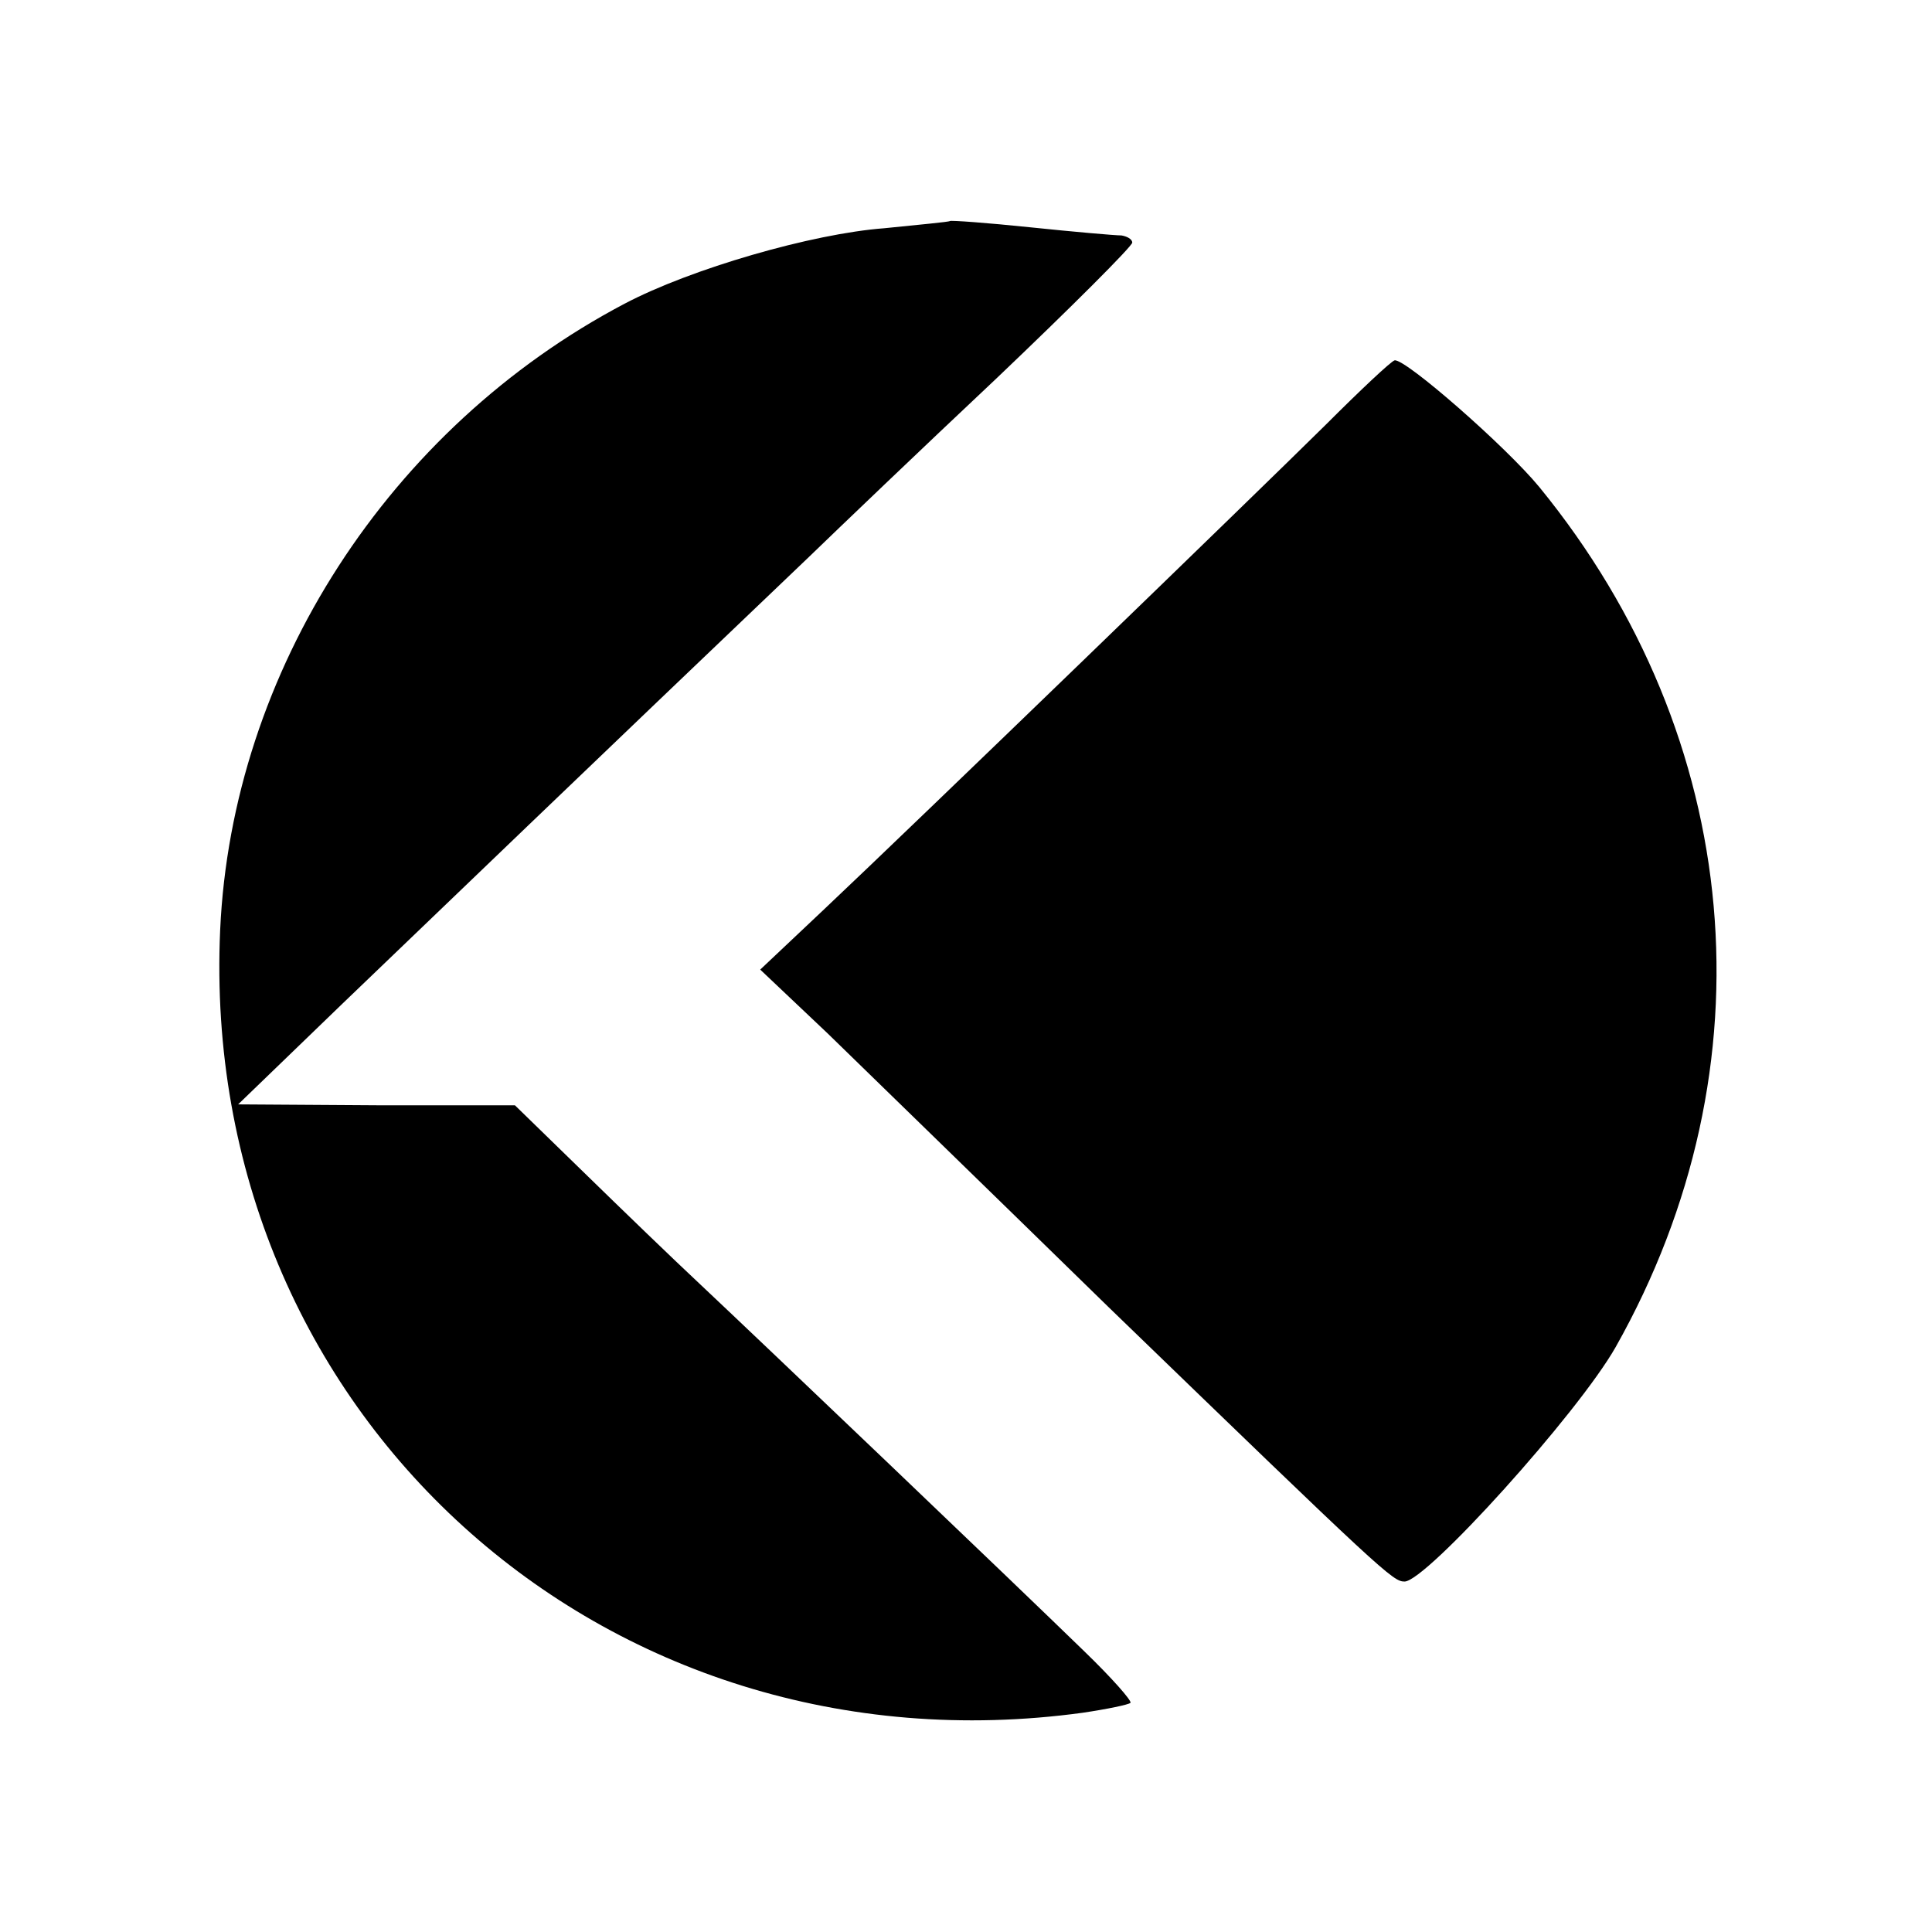
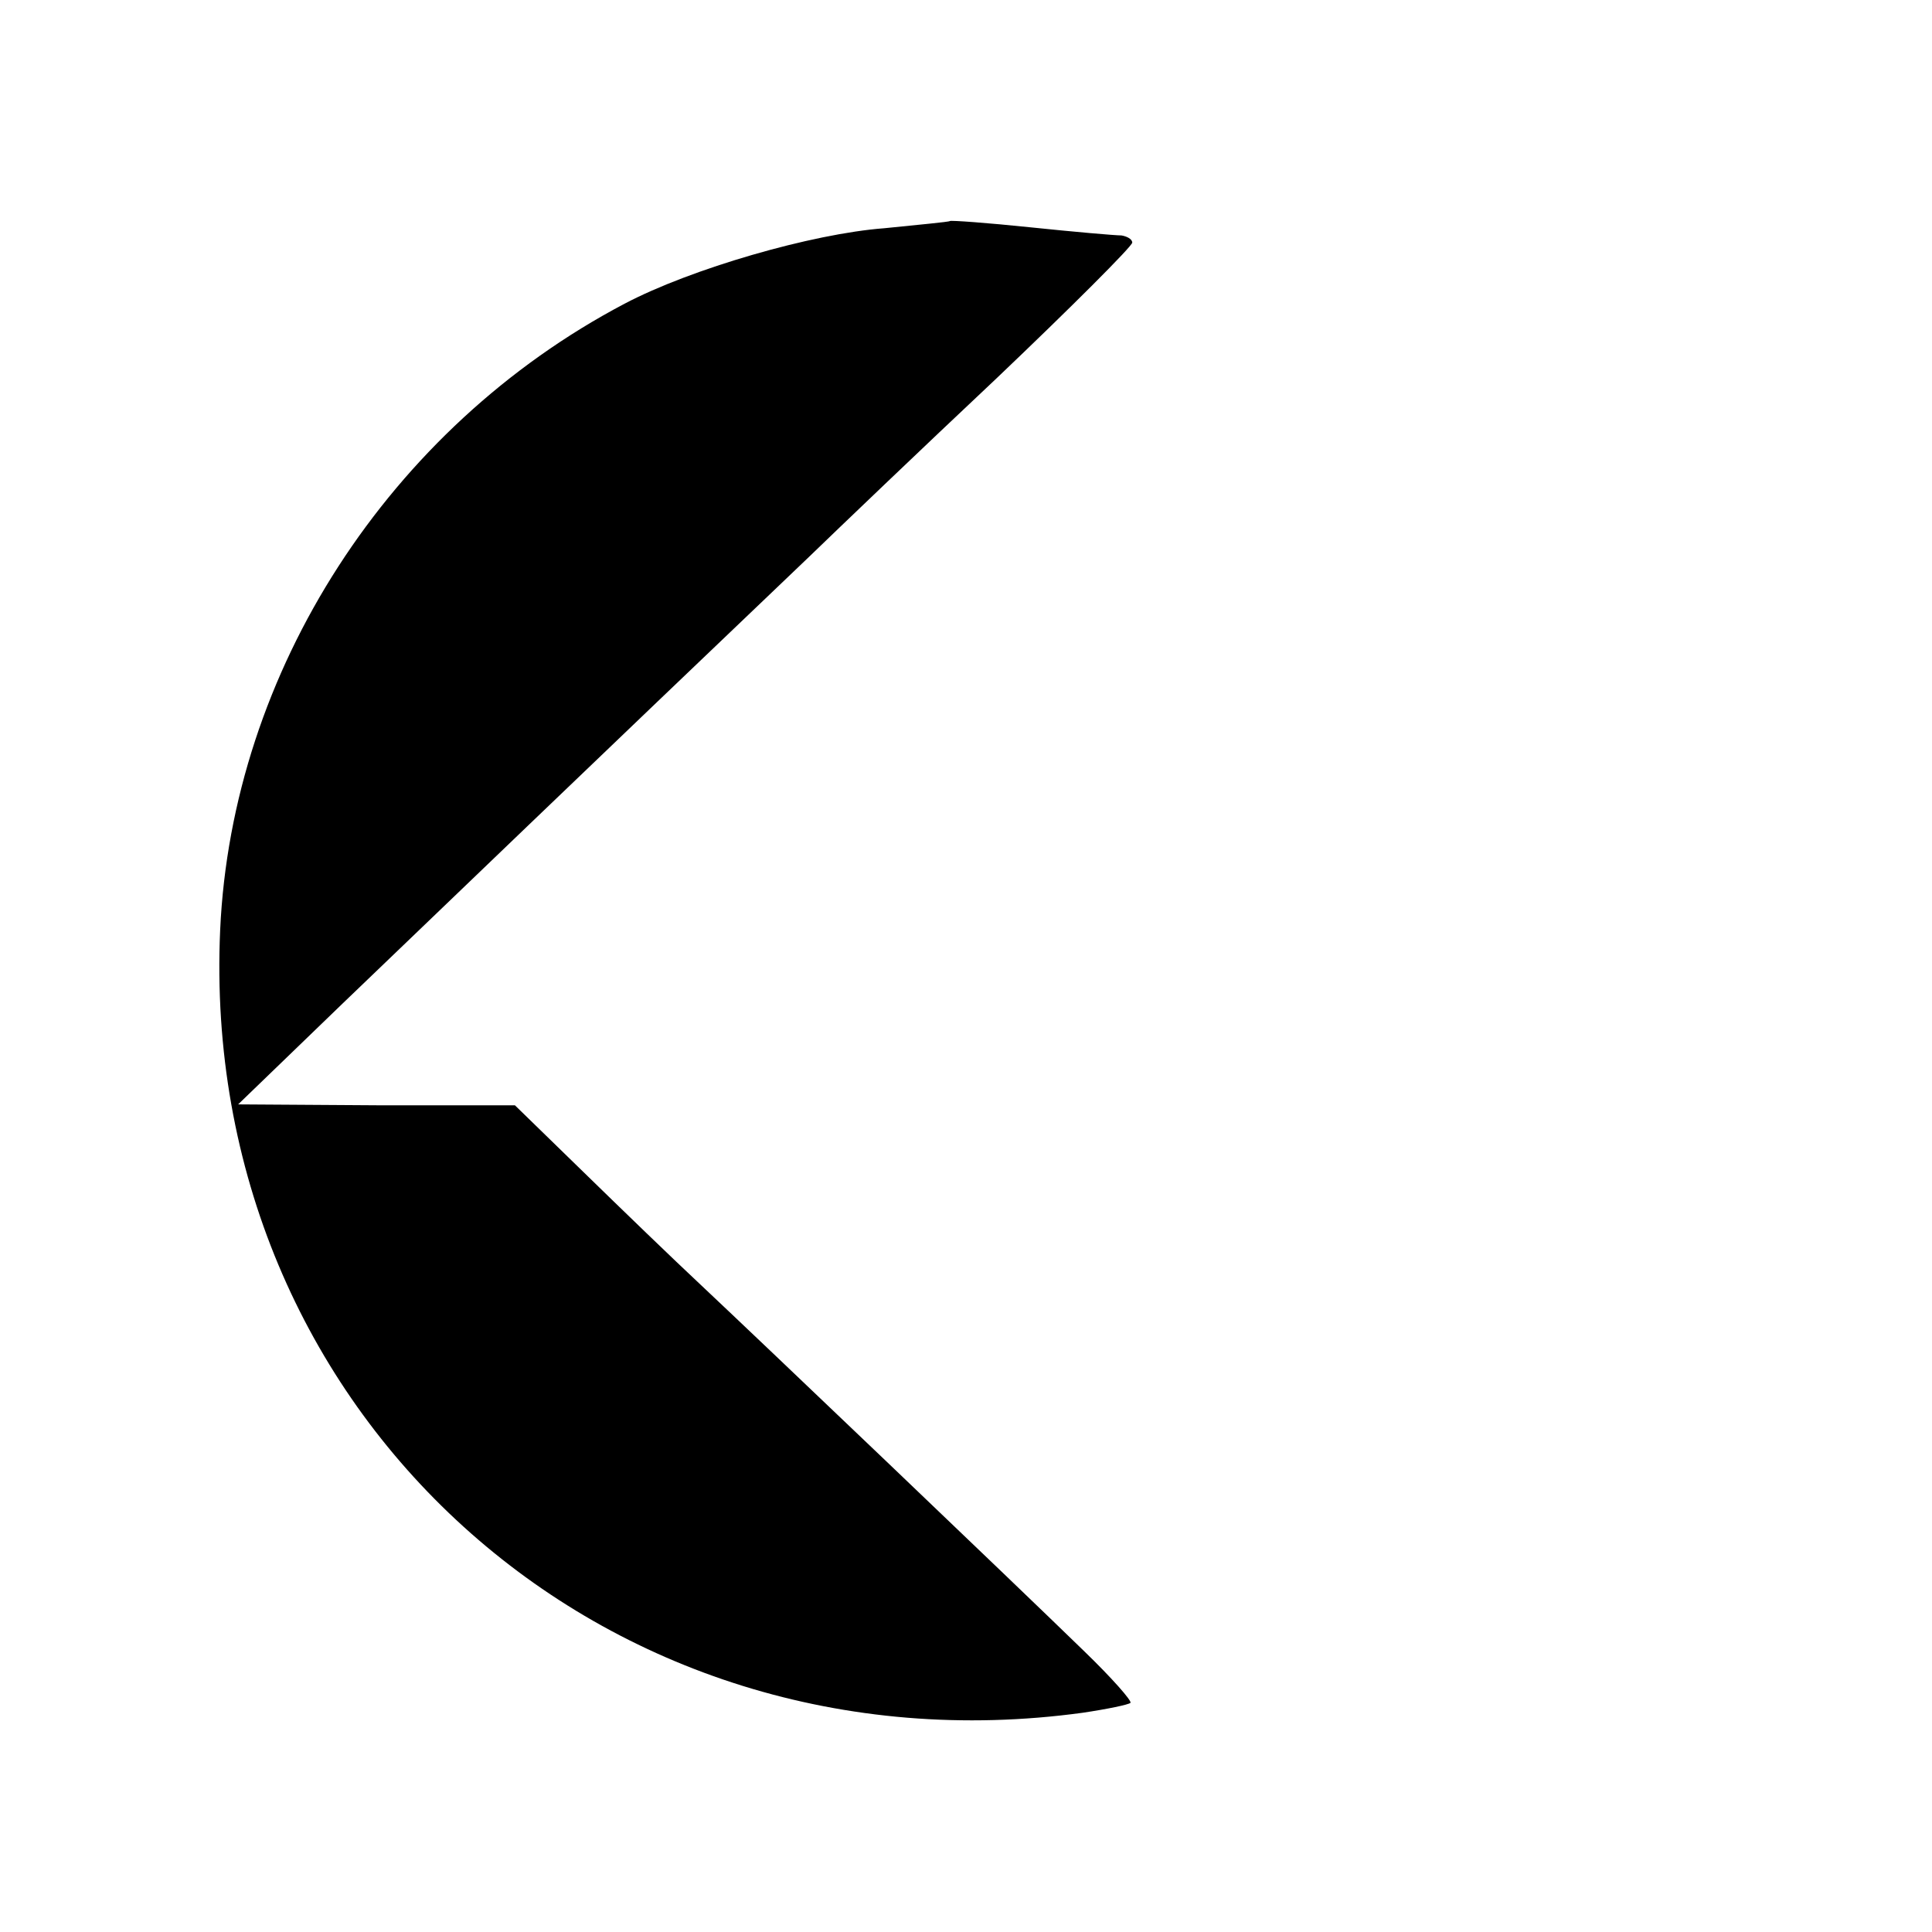
<svg xmlns="http://www.w3.org/2000/svg" version="1.0" width="215pt" height="215pt" viewBox="0 0 215 215" preserveAspectRatio="xMidYMid meet">
  <g transform="translate(0,215) scale(0.1,-0.1)" fill="#000000" stroke="none">
    <path d="M1057 1904 c-1 -1 -34 -4 -73 -8 -80 -6 -215 -45 -289 -84 -262 -138 -437 -409 -450 -697 -24 -536 426 -944 960 -871 27 4 51 9 53 11 2 2 -21 28 -51 57 -77 75 -361 346 -427 408 -30 28 -89 85 -131 126 l-76 74 -154 0 -154 1 116 112 c99 95 280 269 519 497 31 30 125 120 209 199 83 79 151 147 151 151 0 4 -6 7 -12 8 -7 0 -53 4 -101 9 -48 5 -89 8 -90 7z" />
-     <path d="M1475 1677 c-81 -80 -453 -440 -558 -539 l-71 -67 75 -71 c41 -40 181 -176 312 -304 307 -297 317 -306 330 -306 24 0 193 187 235 261 176 312 143 678 -85 957 -37 45 -149 143 -161 141 -4 -1 -38 -33 -77 -72z" />
  </g>
</svg>